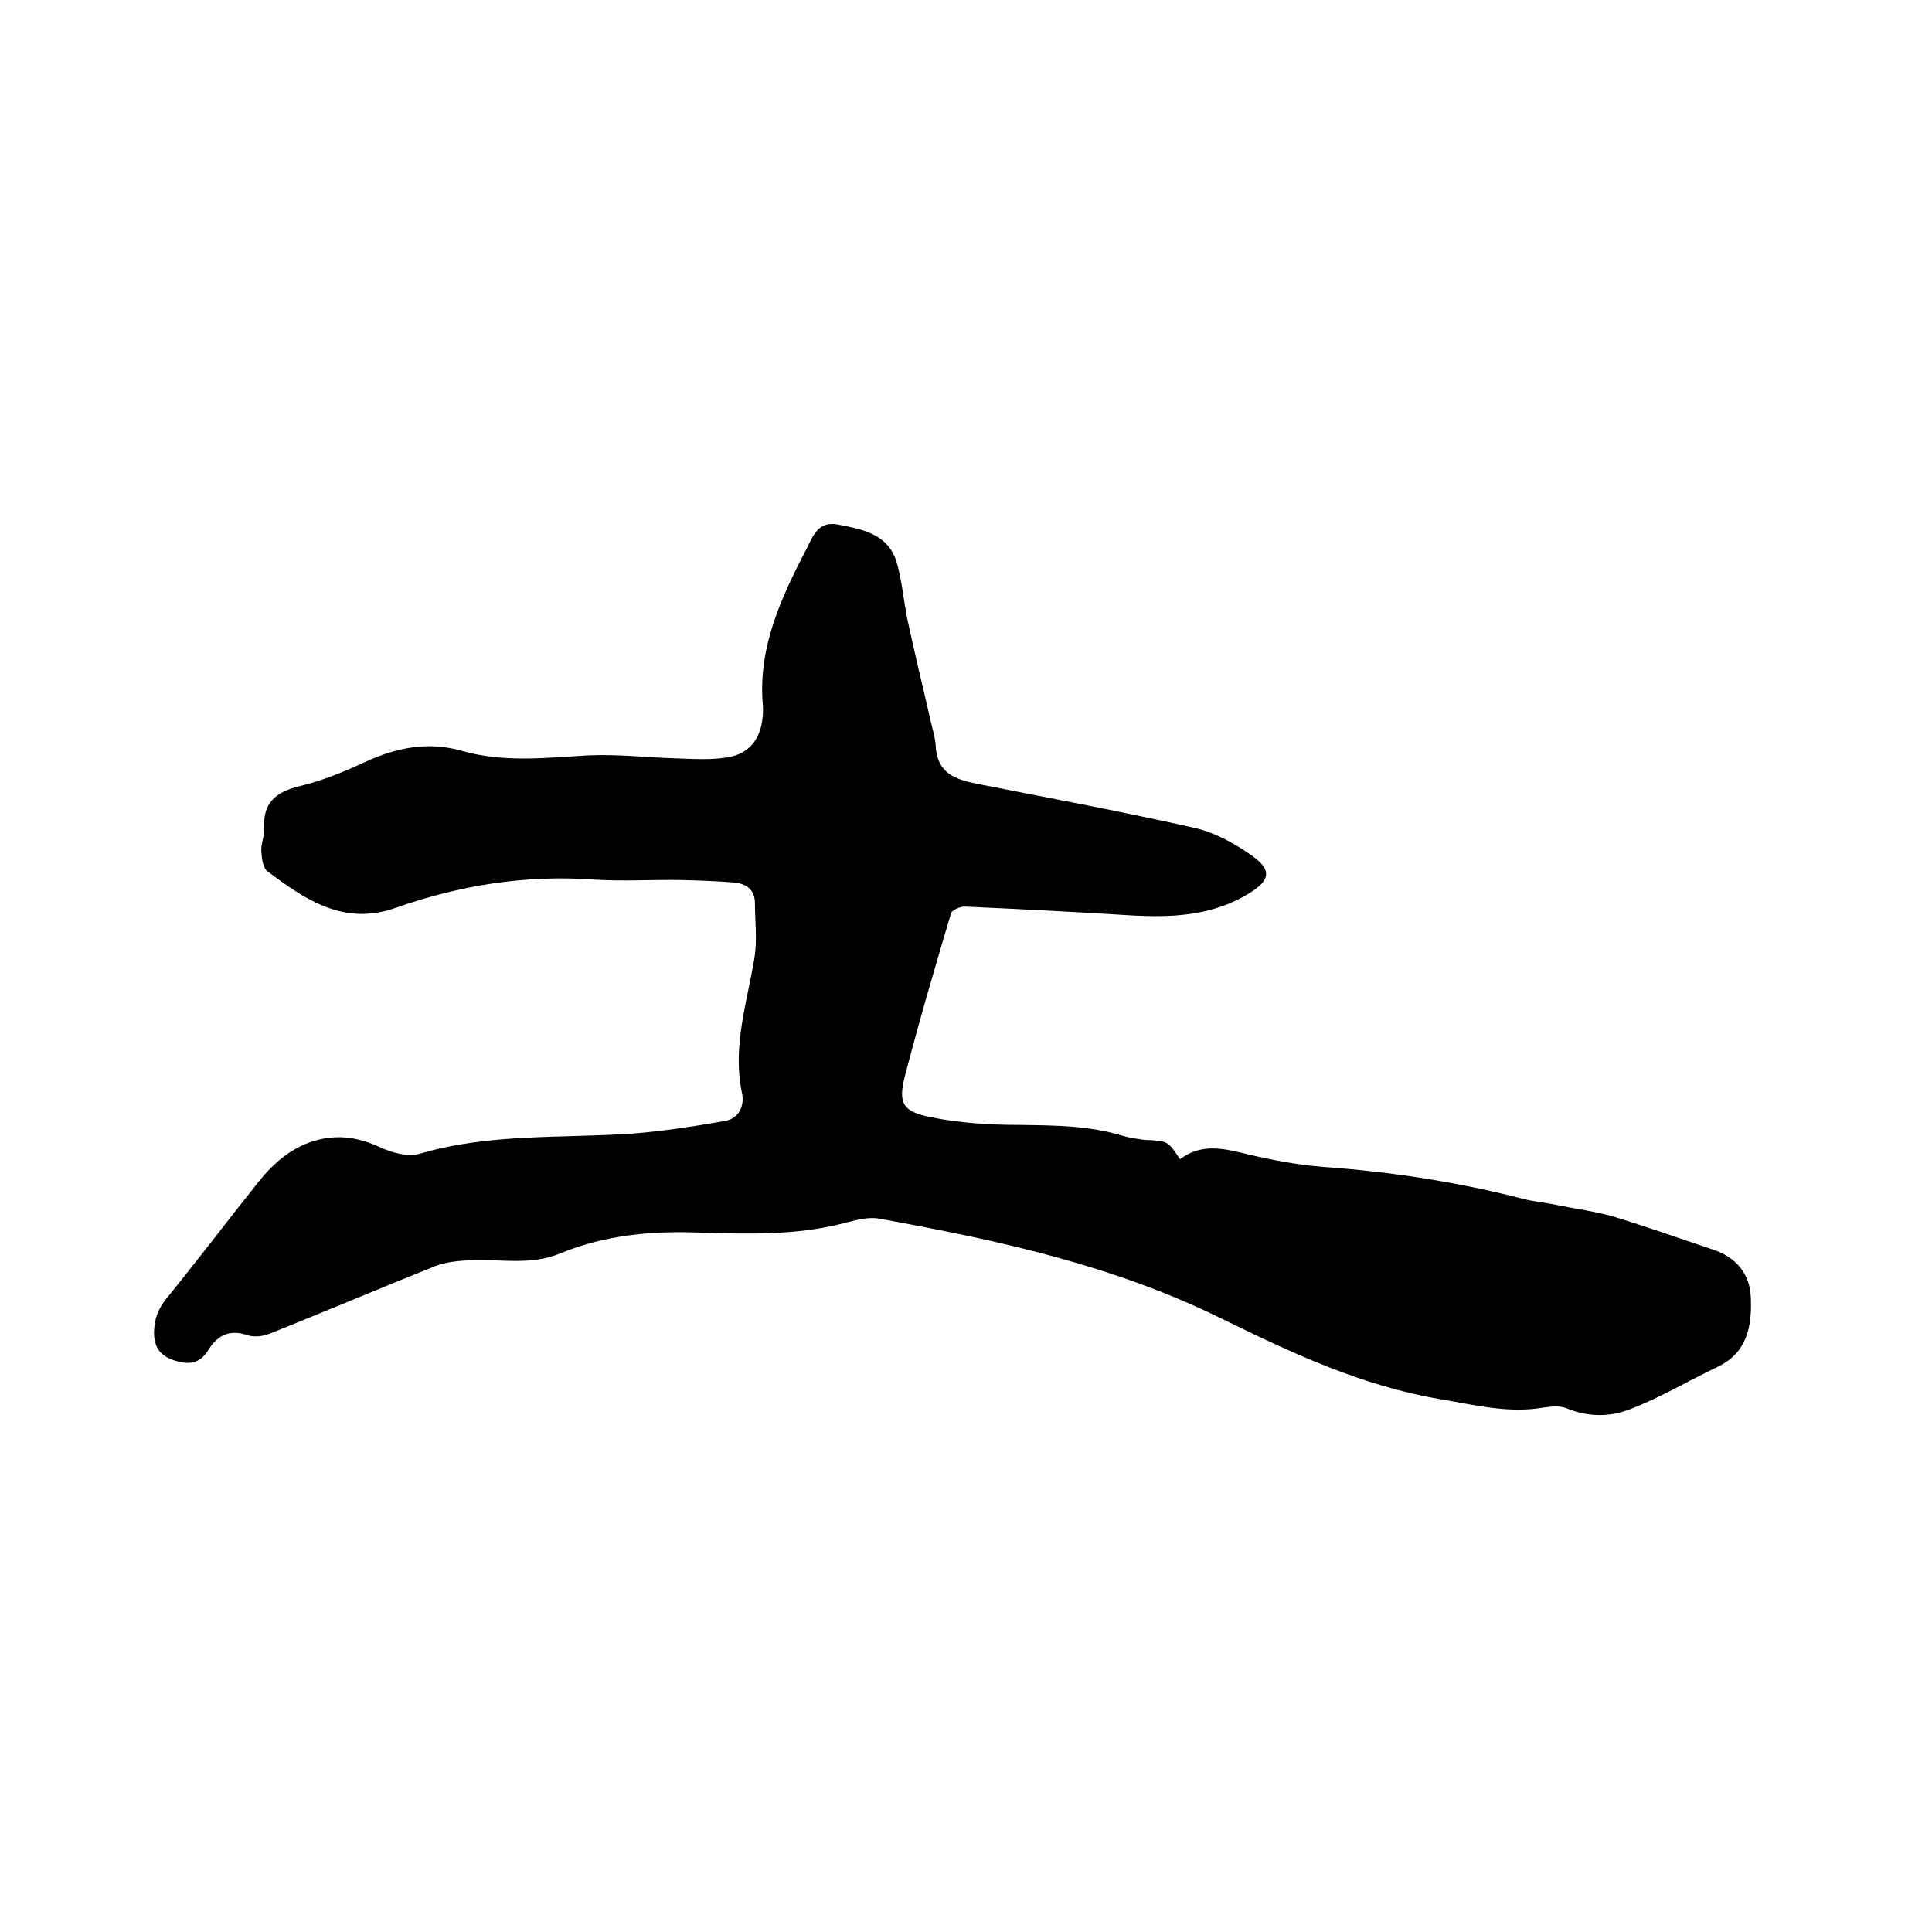
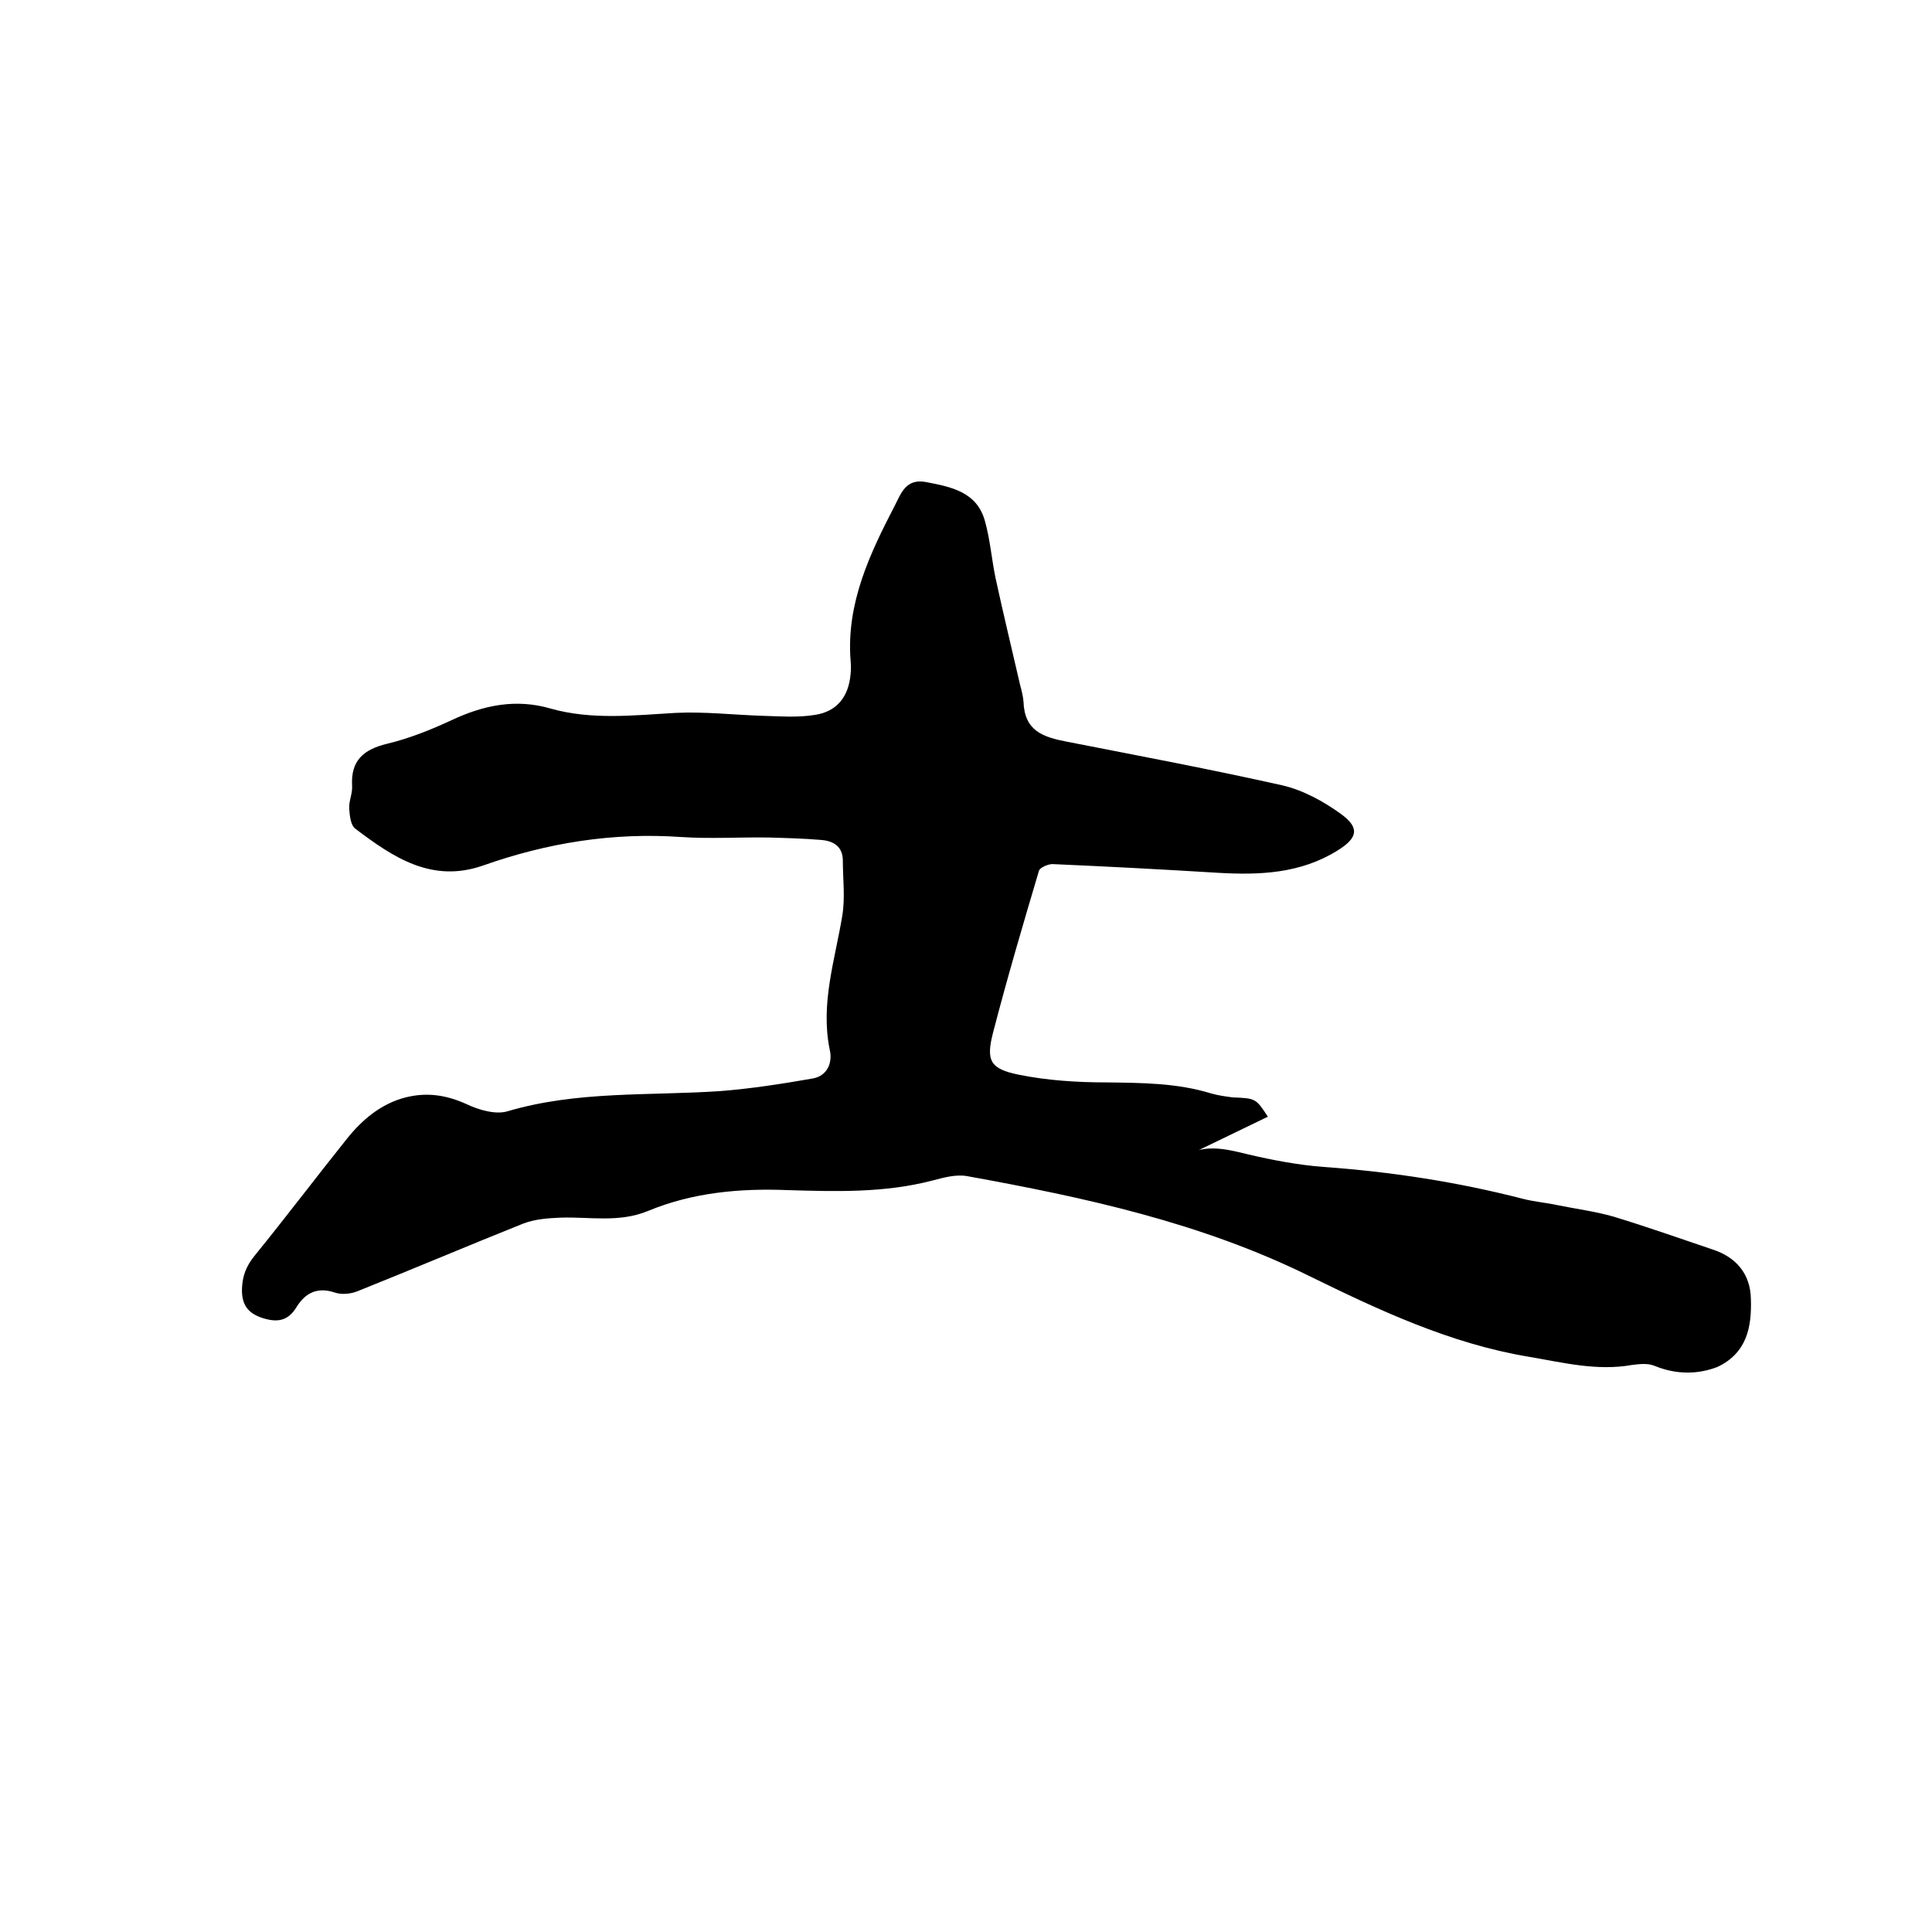
<svg xmlns="http://www.w3.org/2000/svg" enable-background="new 0 0 400 400" viewBox="0 0 400 400">
-   <path d="m244.3 240c4.5-3.4 9.2-2.2 14.1-1 5.1 1.2 10.4 2.2 15.6 2.6 14 1 27.7 3.1 41.3 6.6 2.3.6 4.8.8 7.1 1.3 3.9.8 7.9 1.3 11.7 2.4 6.9 2.1 13.7 4.5 20.5 6.8 4.9 1.6 7.8 5.1 7.9 10.2.2 5.8-.8 11.2-6.9 14.1s-11.9 6.4-18.2 8.8c-4.1 1.6-8.6 1.6-13-.2-1.4-.6-3.2-.4-4.7-.2-7.3 1.3-14.3-.5-21.4-1.7-16.2-2.7-30.9-9.6-45.4-16.7-22.5-11.1-46.6-16.3-70.9-20.7-2.3-.4-4.8.3-7.1.9-9.9 2.6-20 2.3-30 2-10-.4-19.7.5-28.9 4.3-6 2.5-12.1 1.2-18.1 1.4-2.6.1-5.3.3-7.7 1.2-11.5 4.6-22.8 9.4-34.3 14-1.4.6-3.4.8-4.8.3-3.6-1.2-6.1.1-7.9 3-1.8 3-4.1 3.2-7 2.3-3.1-1-4.4-2.8-4.3-6.1.1-2.7.9-4.7 2.6-6.8 6.5-8 12.7-16.2 19.1-24.2 3.2-4 7.1-7.3 12.2-8.6 4.4-1.1 8.4-.5 12.6 1.4 2.5 1.2 6 2.2 8.4 1.5 14.5-4.3 29.4-3.2 44.1-4.2 6.4-.5 12.8-1.5 19.1-2.6 3.1-.5 4.2-3.3 3.6-5.9-2-9.6 1.1-18.7 2.6-27.9.6-3.7.1-7.6.1-11.3 0-3-2-4.1-4.5-4.3-3.6-.3-7.2-.4-10.8-.5-6-.1-12.1.3-18.1-.1-14.2-1-27.8 1.2-41.1 5.9-10.6 3.7-18.6-1.7-26.4-7.6-1-.7-1.2-2.7-1.3-4.2s.7-3.1.6-4.7c-.3-5.2 2.3-7.5 7.2-8.7 4.6-1.1 9.1-2.9 13.4-4.9 6.6-3.1 13.3-4.5 20.5-2.4 8.5 2.4 17.2 1.4 25.8.9 6-.3 12 .4 18 .6 3.7.1 7.4.4 11-.2 4.5-.7 6.9-3.8 7.3-8.4.1-.9.1-1.9 0-2.9-.9-11.8 4-22.1 9.2-32.1 1.2-2.3 2.2-5.6 6.4-4.8 5.2 1 10.5 2 12.2 8 1.1 3.9 1.4 7.9 2.2 11.8 1.6 7.4 3.4 14.8 5.1 22.2.3 1.1.6 2.3.7 3.4.2 6.1 3.9 7.4 9.2 8.4 14.8 2.9 29.7 5.7 44.4 9 4.3 1 8.5 3.3 12.1 5.9 4 2.9 3.5 5-.7 7.6-7.7 4.8-16.2 5.1-24.8 4.6-11.4-.7-22.8-1.3-34.2-1.8-.9 0-2.6.7-2.8 1.4-3.3 11.1-6.6 22.3-9.5 33.5-1.5 5.8-.6 7.5 5.3 8.7s12.1 1.6 18.2 1.6c7.3.1 14.6.1 21.7 2.3 1.4.4 2.9.6 4.4.8 4.8.2 4.8.2 7.3 4z" />
+   <path d="m244.3 240c4.5-3.4 9.2-2.2 14.1-1 5.1 1.2 10.4 2.2 15.6 2.6 14 1 27.7 3.1 41.3 6.6 2.3.6 4.8.8 7.1 1.3 3.9.8 7.9 1.3 11.7 2.4 6.9 2.1 13.7 4.5 20.5 6.8 4.9 1.6 7.8 5.1 7.9 10.2.2 5.8-.8 11.2-6.9 14.1c-4.1 1.6-8.6 1.6-13-.2-1.4-.6-3.2-.4-4.7-.2-7.3 1.3-14.3-.5-21.4-1.7-16.2-2.7-30.9-9.6-45.4-16.7-22.5-11.1-46.6-16.3-70.9-20.7-2.3-.4-4.8.3-7.1.9-9.9 2.6-20 2.3-30 2-10-.4-19.7.5-28.9 4.3-6 2.5-12.1 1.2-18.1 1.4-2.6.1-5.3.3-7.7 1.2-11.5 4.6-22.8 9.4-34.3 14-1.4.6-3.4.8-4.8.3-3.6-1.2-6.1.1-7.9 3-1.8 3-4.1 3.2-7 2.3-3.1-1-4.4-2.8-4.3-6.1.1-2.7.9-4.7 2.6-6.8 6.5-8 12.7-16.2 19.1-24.2 3.2-4 7.1-7.3 12.2-8.6 4.4-1.1 8.4-.5 12.6 1.4 2.5 1.2 6 2.2 8.4 1.5 14.5-4.3 29.4-3.2 44.1-4.2 6.4-.5 12.8-1.5 19.1-2.6 3.1-.5 4.2-3.3 3.6-5.9-2-9.6 1.1-18.7 2.6-27.9.6-3.7.1-7.6.1-11.3 0-3-2-4.1-4.5-4.3-3.6-.3-7.2-.4-10.8-.5-6-.1-12.1.3-18.1-.1-14.2-1-27.8 1.2-41.1 5.9-10.6 3.7-18.6-1.7-26.4-7.6-1-.7-1.2-2.7-1.3-4.2s.7-3.1.6-4.7c-.3-5.2 2.3-7.5 7.2-8.7 4.6-1.1 9.1-2.9 13.4-4.9 6.6-3.1 13.3-4.5 20.5-2.4 8.5 2.4 17.2 1.4 25.8.9 6-.3 12 .4 18 .6 3.7.1 7.4.4 11-.2 4.5-.7 6.9-3.8 7.3-8.4.1-.9.1-1.9 0-2.9-.9-11.8 4-22.1 9.2-32.1 1.2-2.3 2.2-5.6 6.4-4.8 5.2 1 10.5 2 12.2 8 1.1 3.9 1.4 7.9 2.2 11.8 1.6 7.4 3.4 14.8 5.1 22.2.3 1.1.6 2.3.7 3.4.2 6.1 3.9 7.4 9.2 8.4 14.8 2.9 29.7 5.7 44.4 9 4.3 1 8.5 3.3 12.1 5.9 4 2.9 3.5 5-.7 7.6-7.7 4.8-16.2 5.1-24.8 4.6-11.4-.7-22.8-1.3-34.2-1.8-.9 0-2.6.7-2.8 1.4-3.3 11.1-6.6 22.3-9.5 33.5-1.5 5.8-.6 7.5 5.3 8.7s12.1 1.6 18.2 1.6c7.3.1 14.6.1 21.7 2.3 1.4.4 2.9.6 4.4.8 4.8.2 4.8.2 7.3 4z" />
</svg>